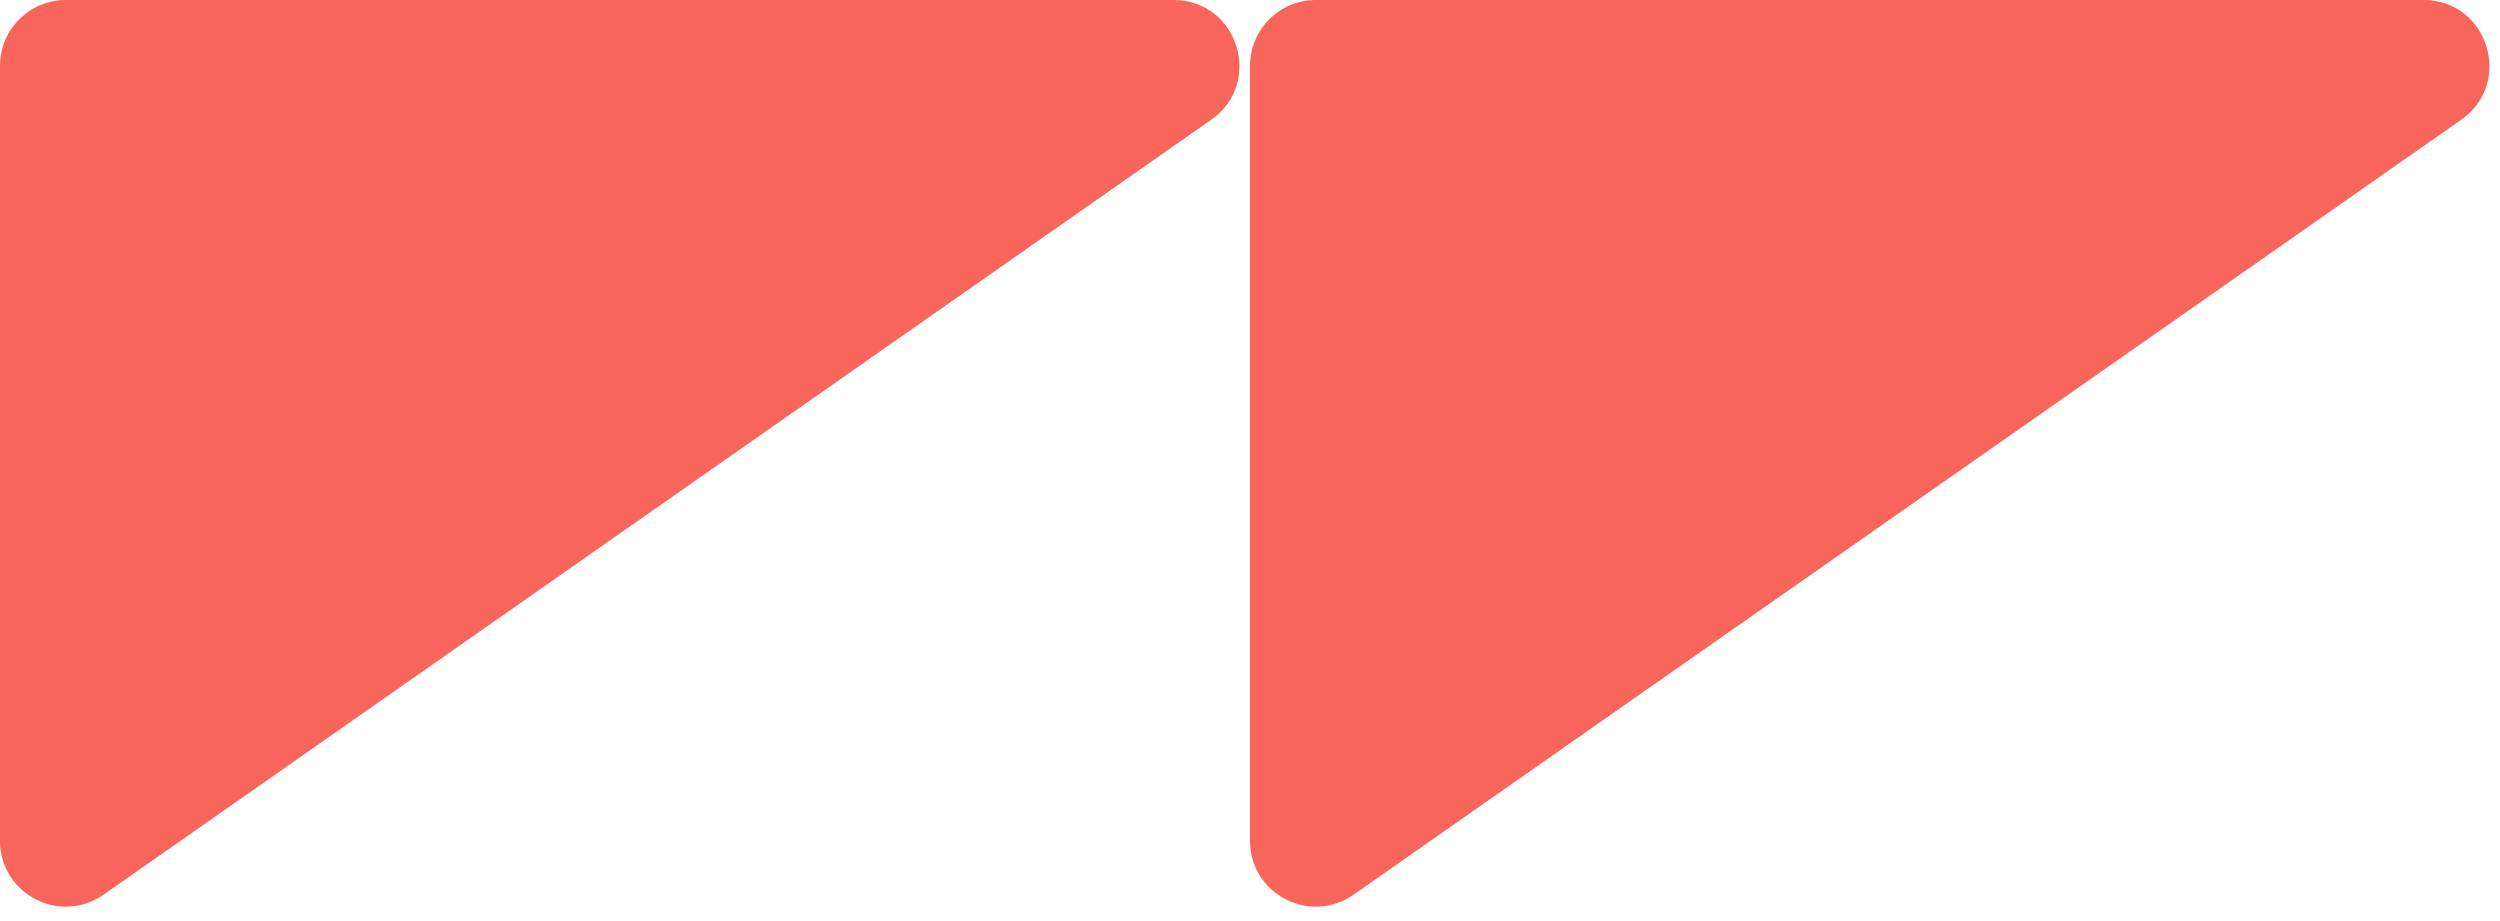
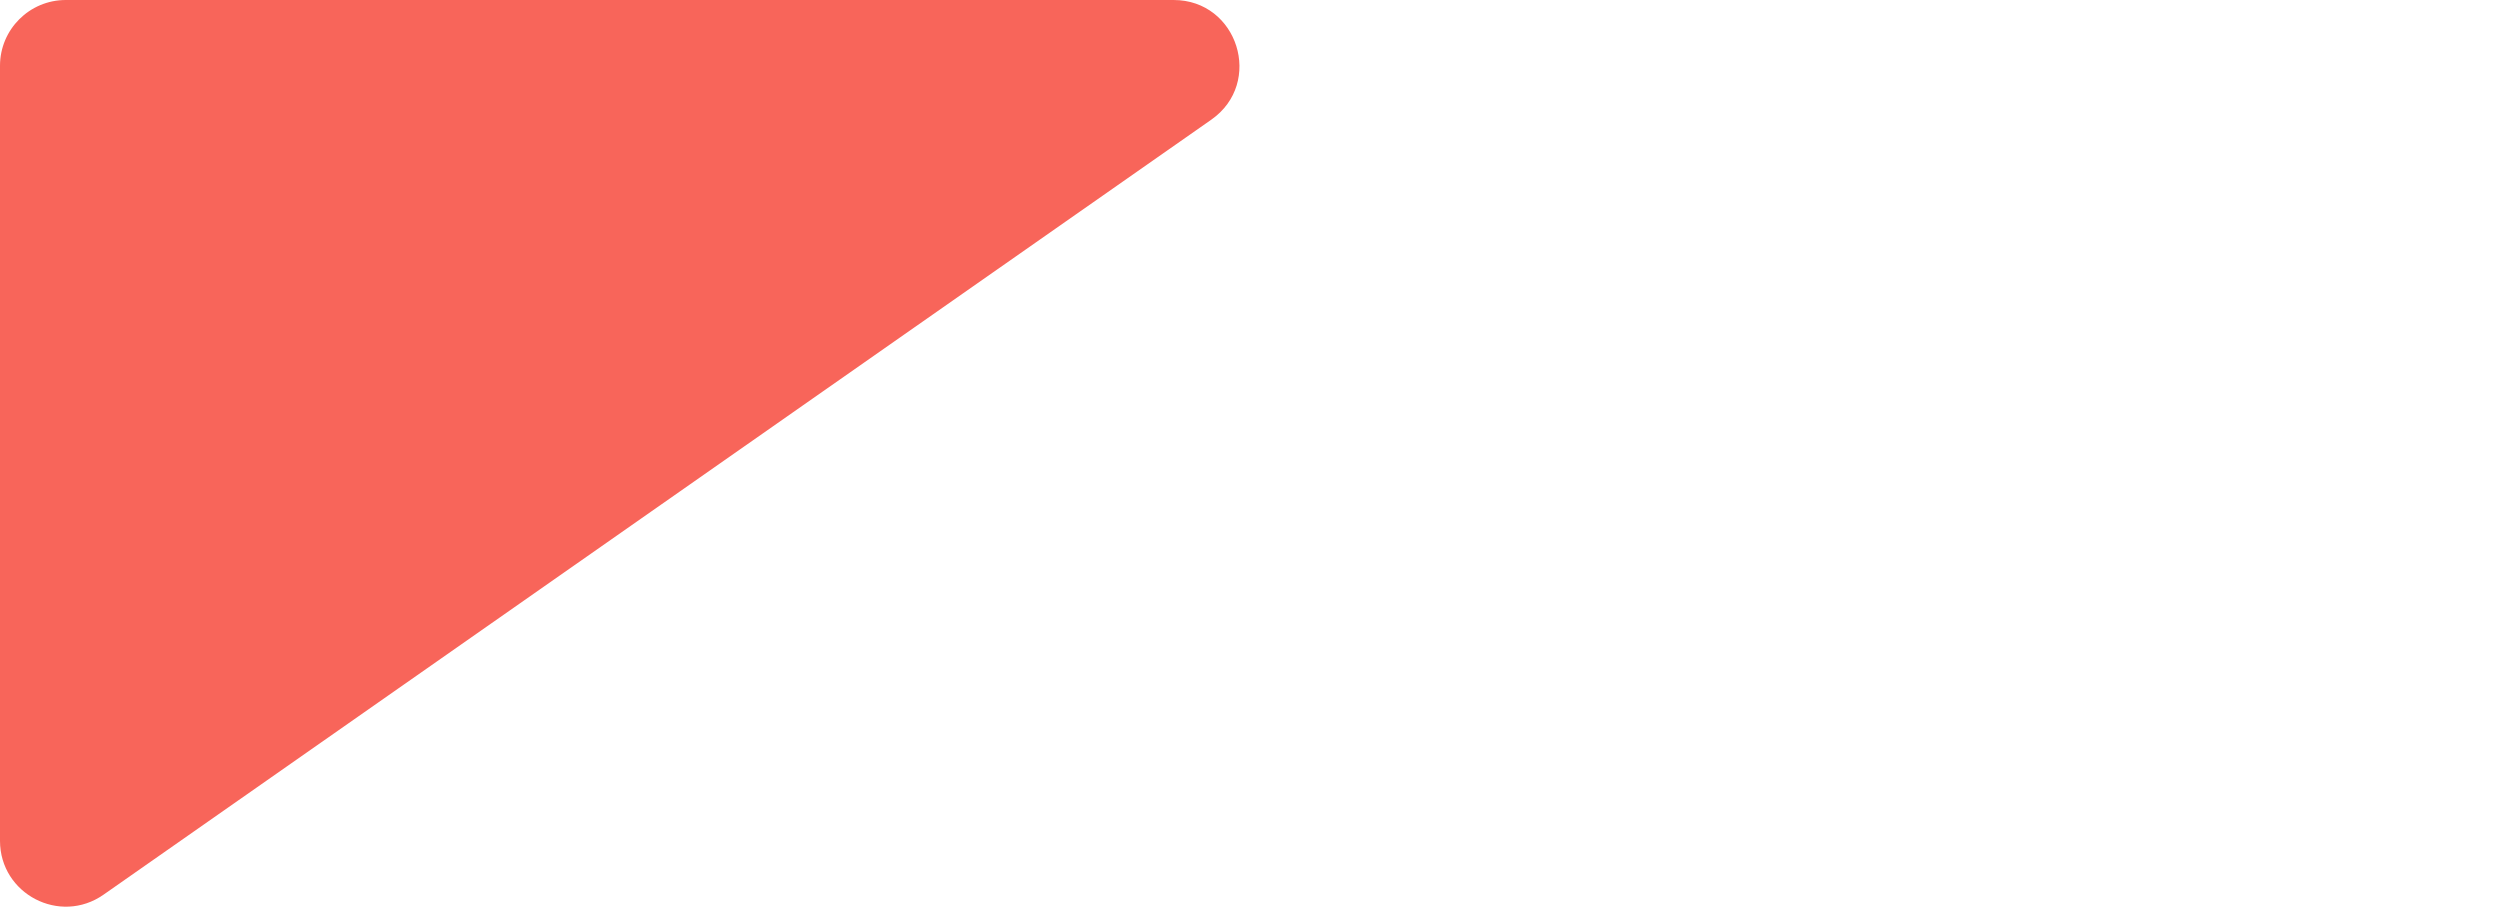
<svg xmlns="http://www.w3.org/2000/svg" width="114" height="42" viewBox="0 0 114 42" fill="none">
  <path fill-rule="evenodd" clip-rule="evenodd" d="M3 0C1.343 0 1.61719e-06 1.343 1.54477e-06 3L0 38.34C-1.06075e-07 40.767 2.731 42.189 4.72 40.798L55.234 5.458C57.637 3.776 56.447 0 53.514 0H3Z" fill="#F8655A" />
-   <path fill-rule="evenodd" clip-rule="evenodd" d="M60 0C58.343 0 57 1.343 57 3L57 38.34C57 40.767 59.731 42.189 61.72 40.798L112.234 5.458C114.637 3.776 113.447 0 110.514 0H60Z" fill="#F8655A" />
</svg>